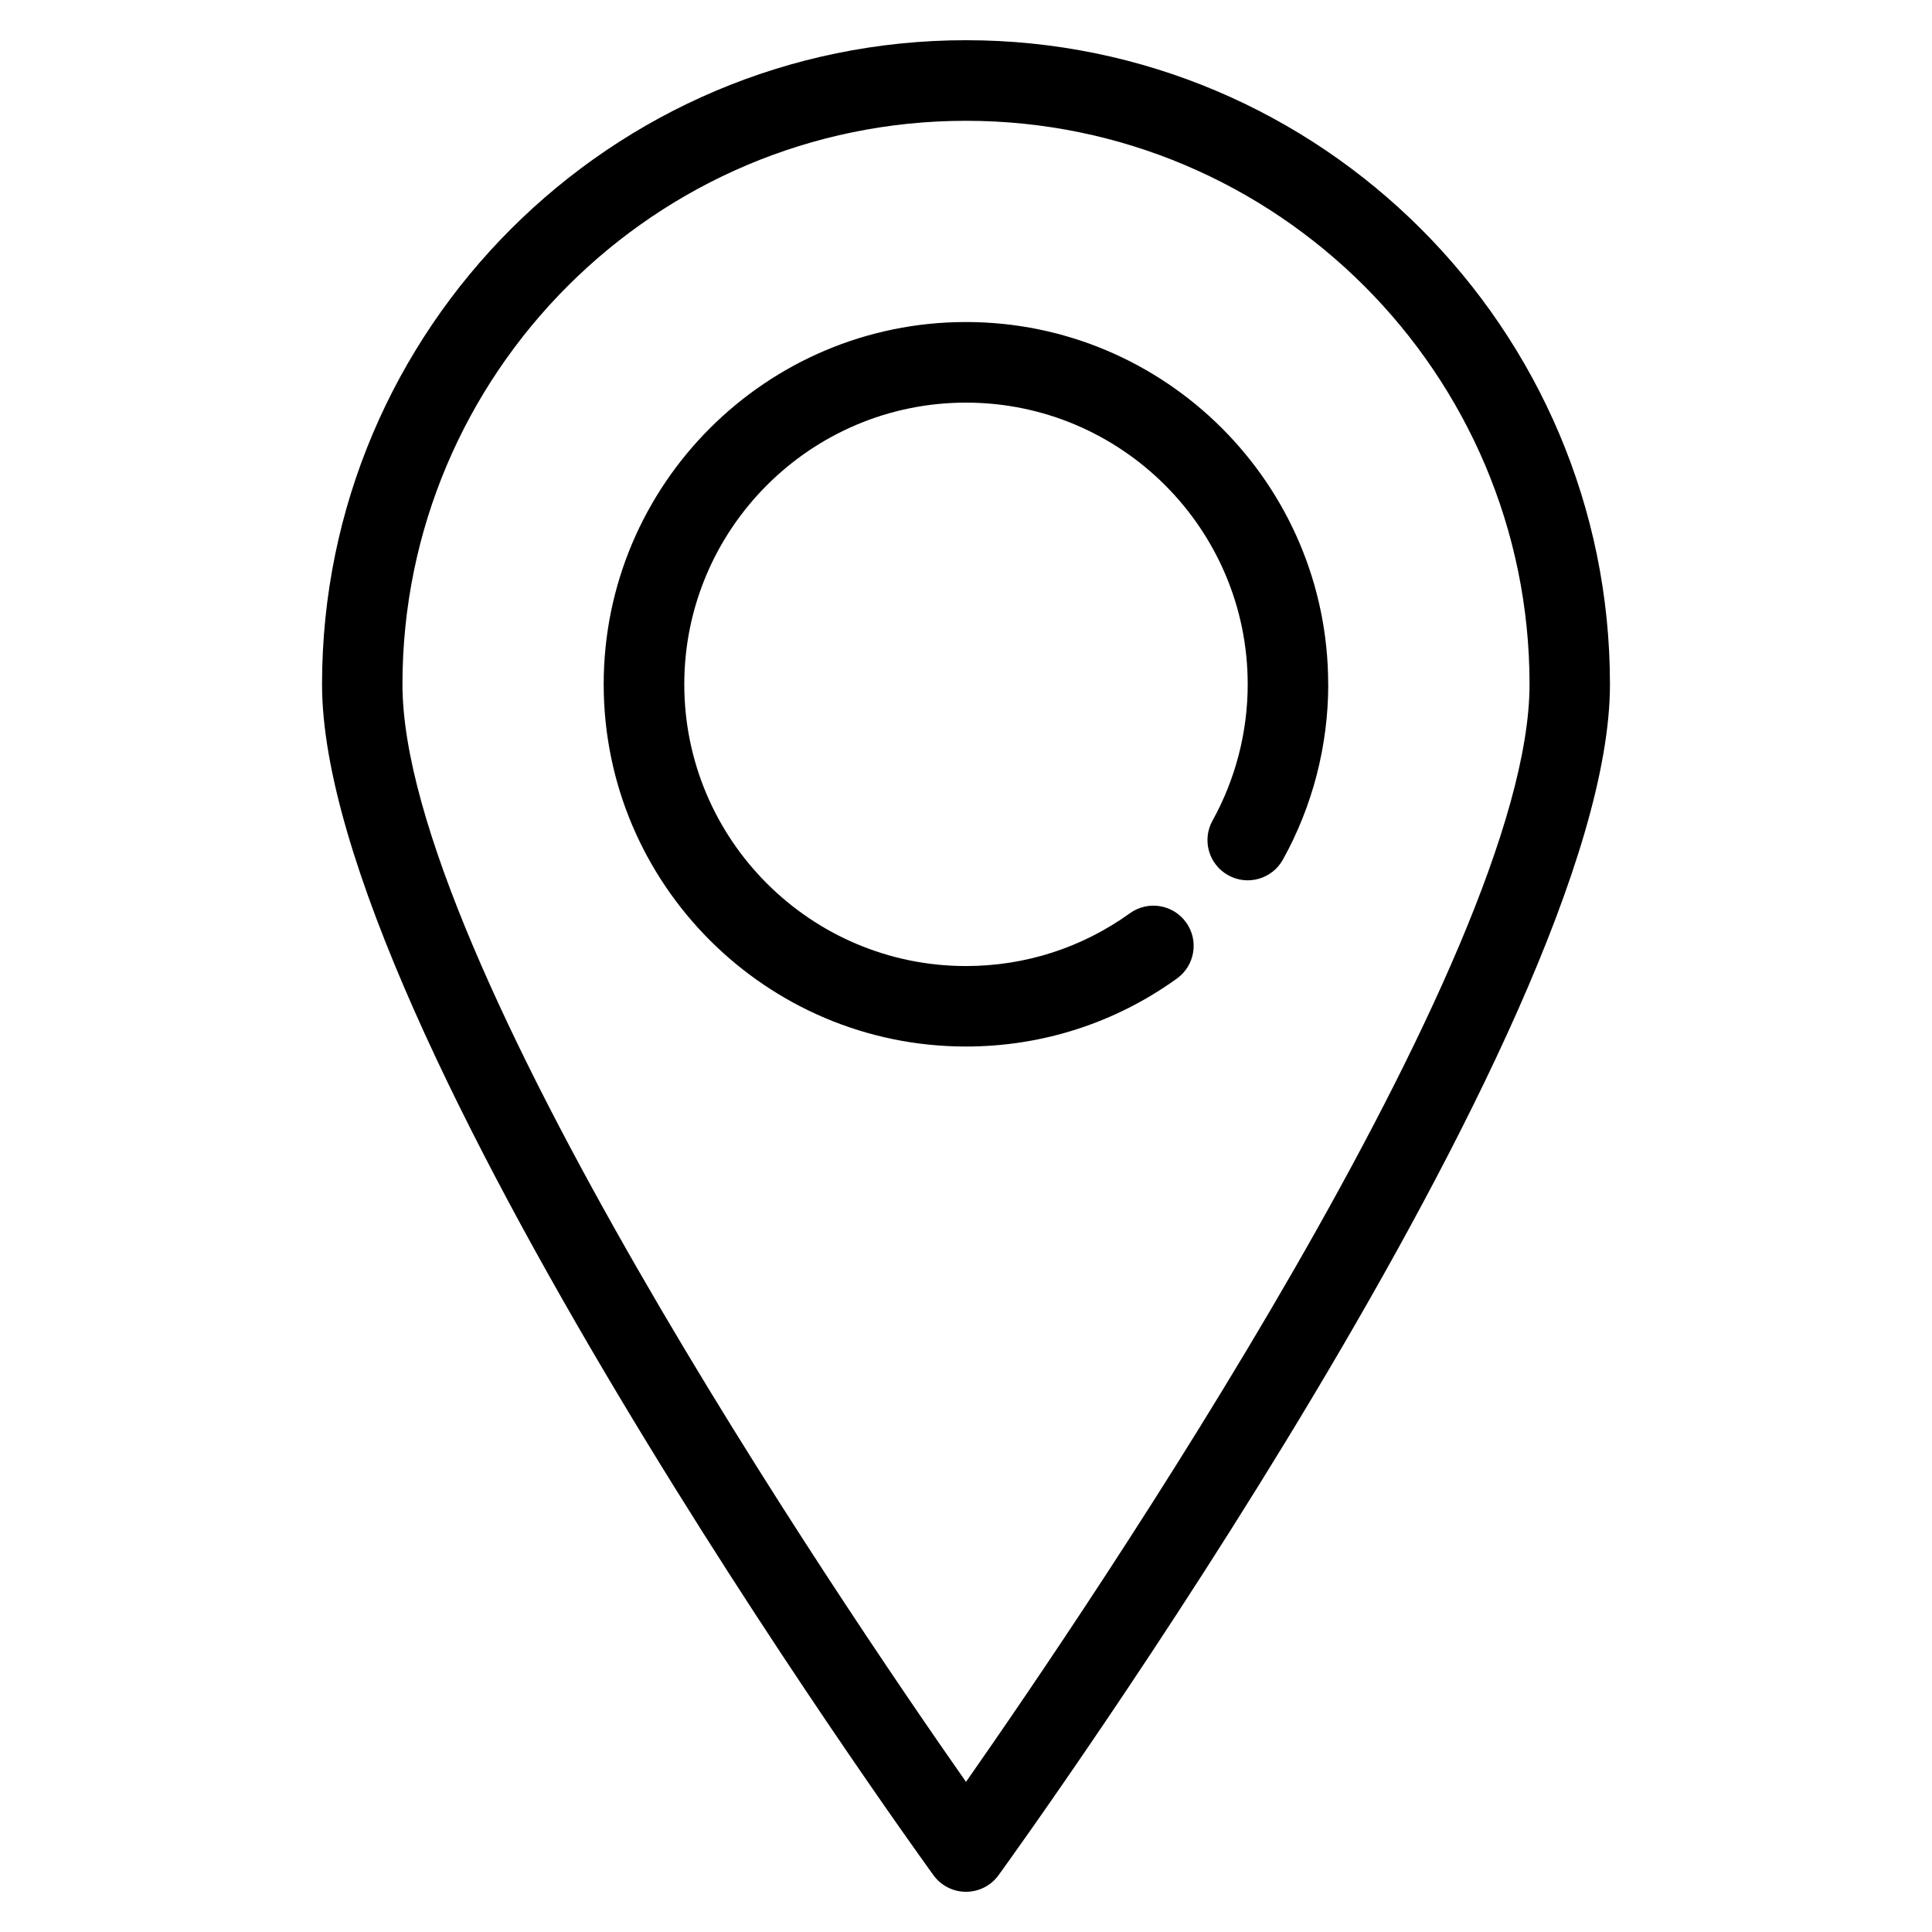
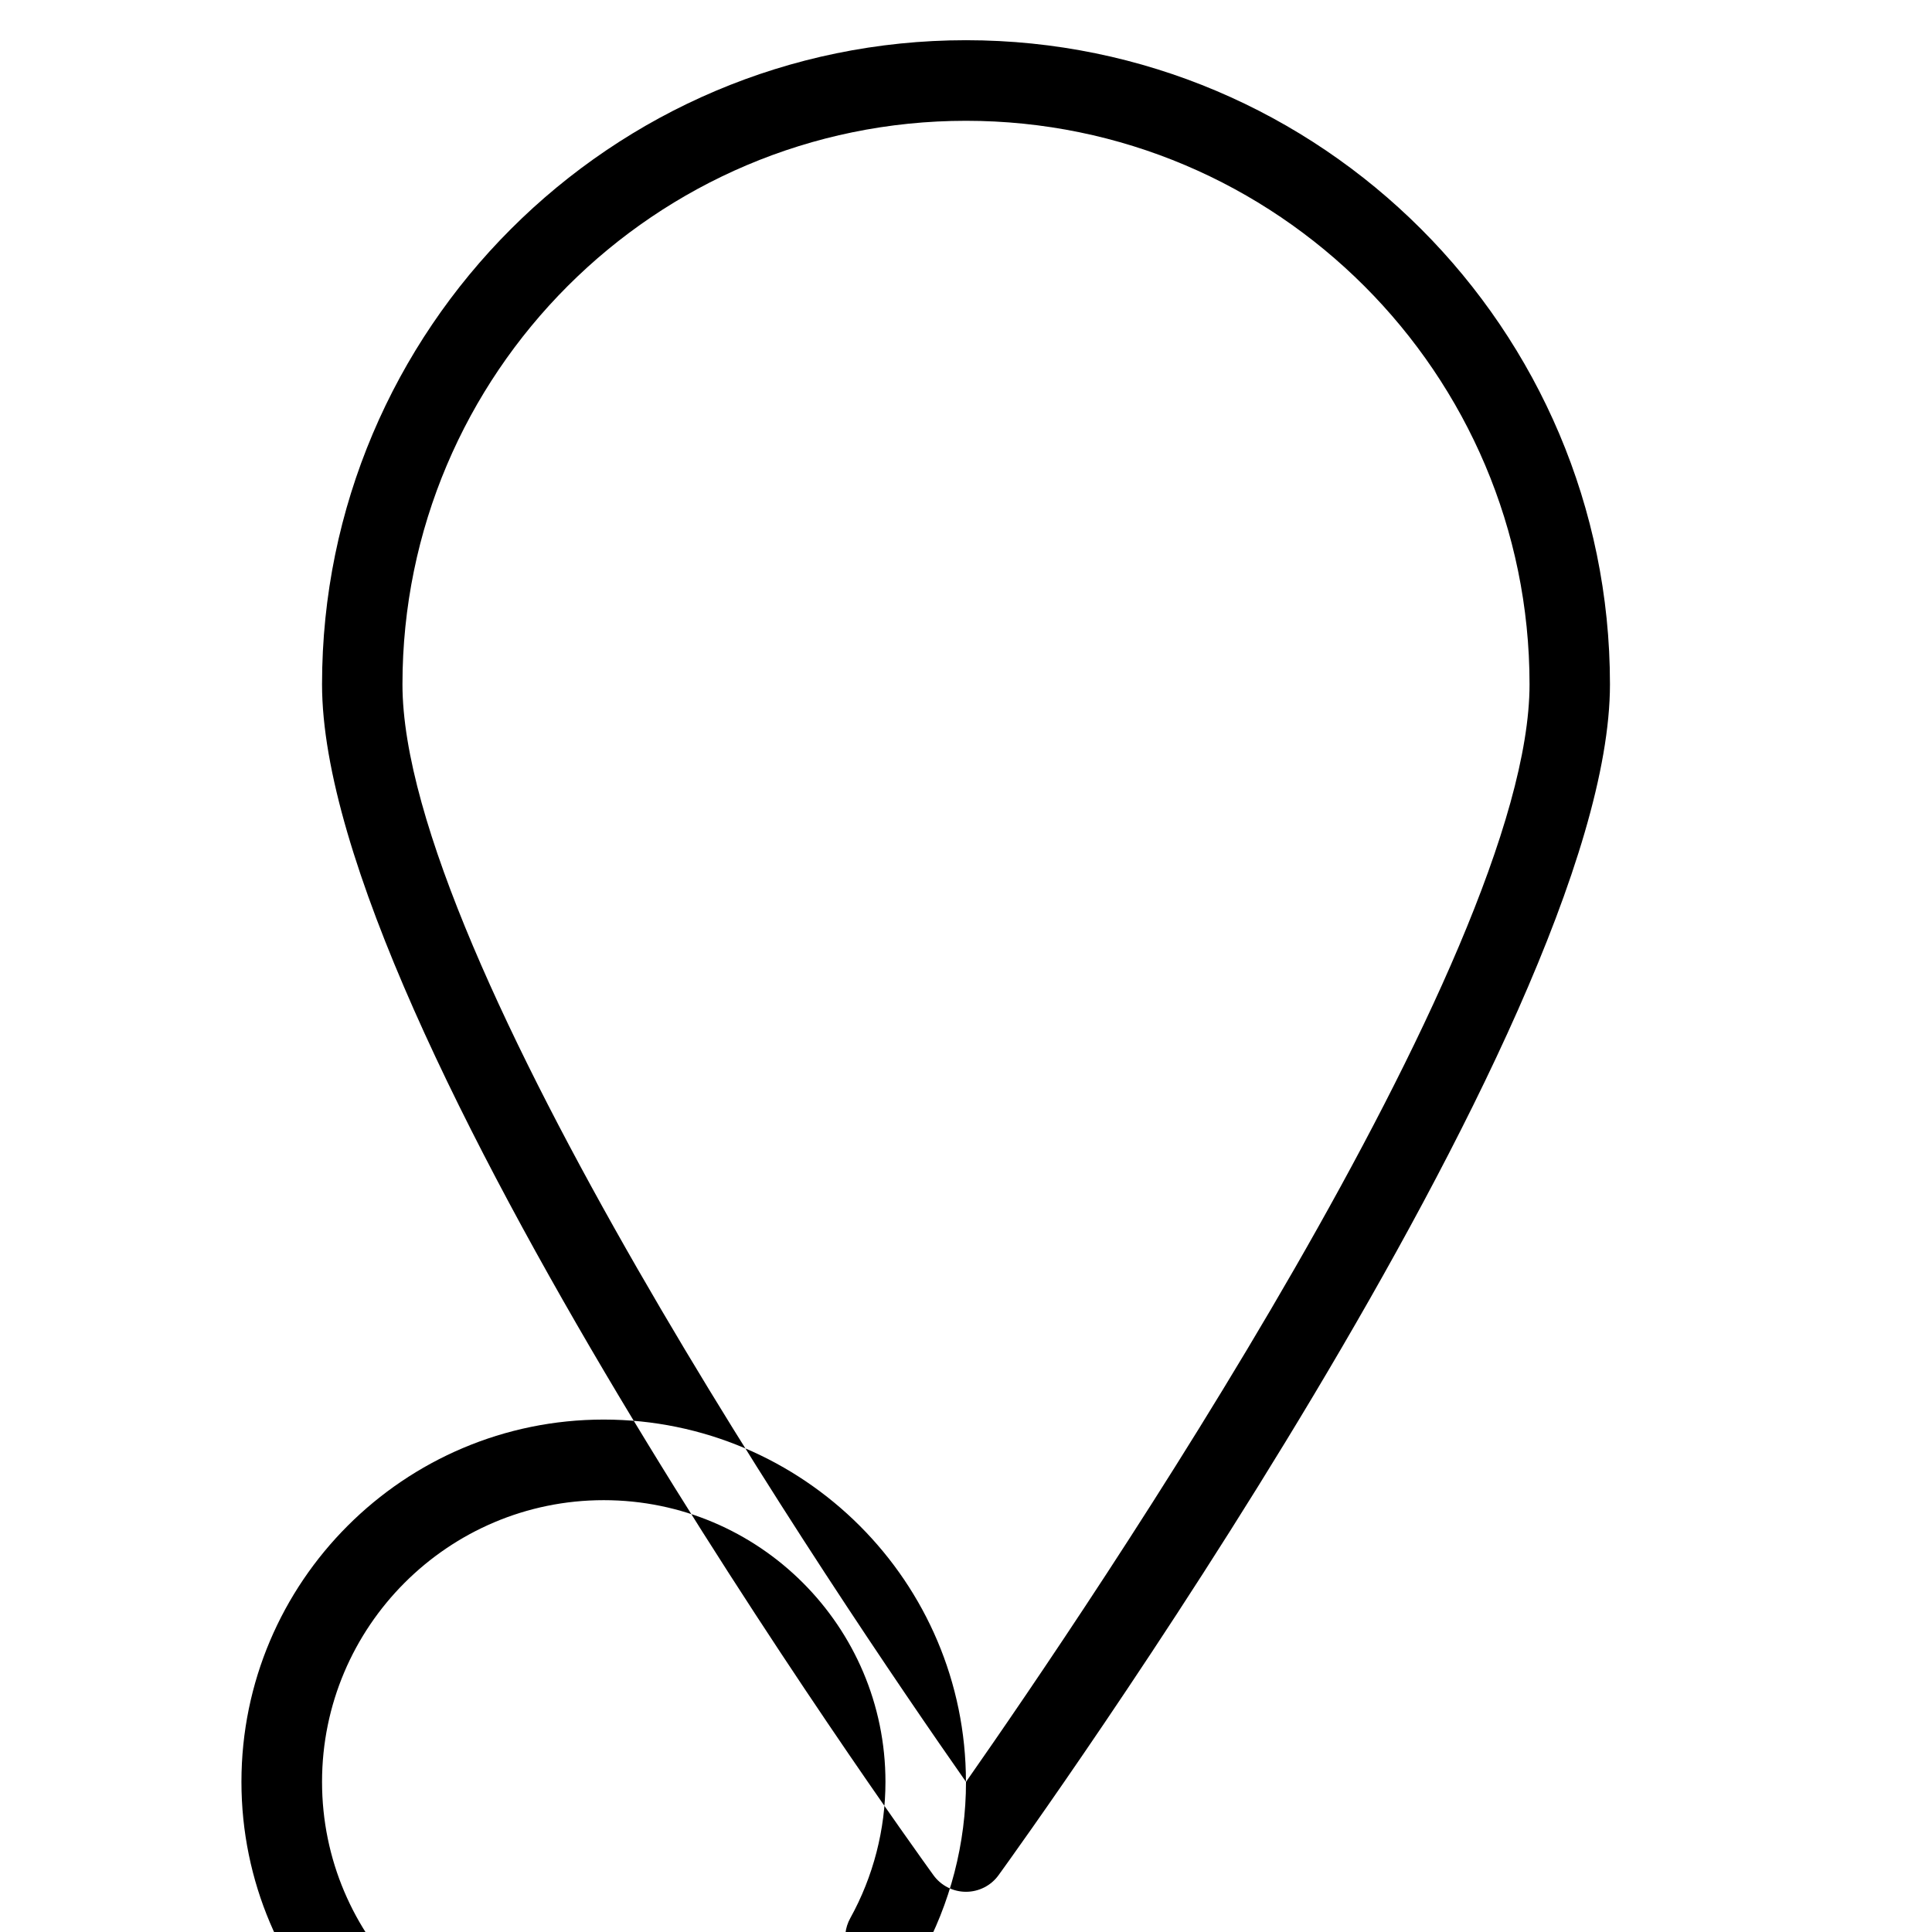
<svg xmlns="http://www.w3.org/2000/svg" width="128pt" height="128pt" version="1.1" viewBox="0 0 128 128">
-   <path d="m64 2.664c-23.523 0-42.664 19.141-42.664 42.672 0 22.695 38.855 76.613 40.504 78.895 0.5 0.695 1.305 1.105 2.16 1.105s1.66-0.41 2.16-1.105c1.656-2.285 40.504-56.203 40.504-78.895 0-23.531-19.141-42.672-42.664-42.672zm0 115.39c-8.262-11.797-37.336-54.621-37.336-72.715 0-20.59 16.75-37.336 37.336-37.336s37.336 16.746 37.336 37.336c0 18.09-29.082 60.922-37.336 72.715zm24-72.715c0 4.059-1.039 8.074-3.004 11.613-0.715 1.285-2.336 1.754-3.625 1.035-1.289-0.715-1.754-2.34-1.035-3.625 1.523-2.75 2.328-5.871 2.328-9.023 0-10.297-8.375-18.664-18.664-18.664-10.297 0-18.664 8.375-18.664 18.664 0 10.297 8.375 18.664 18.664 18.664 3.926 0 7.68-1.211 10.863-3.5 1.195-0.859 2.859-0.586 3.719 0.609s0.586 2.859-0.609 3.719c-4.09 2.945-8.926 4.504-13.977 4.504-13.234 0-24-10.766-24-24s10.766-24 24-24 24 10.766 24 24z" />
+   <path d="m64 2.664c-23.523 0-42.664 19.141-42.664 42.672 0 22.695 38.855 76.613 40.504 78.895 0.5 0.695 1.305 1.105 2.16 1.105s1.66-0.41 2.16-1.105c1.656-2.285 40.504-56.203 40.504-78.895 0-23.531-19.141-42.672-42.664-42.672zm0 115.39c-8.262-11.797-37.336-54.621-37.336-72.715 0-20.59 16.75-37.336 37.336-37.336s37.336 16.746 37.336 37.336c0 18.09-29.082 60.922-37.336 72.715zc0 4.059-1.039 8.074-3.004 11.613-0.715 1.285-2.336 1.754-3.625 1.035-1.289-0.715-1.754-2.34-1.035-3.625 1.523-2.75 2.328-5.871 2.328-9.023 0-10.297-8.375-18.664-18.664-18.664-10.297 0-18.664 8.375-18.664 18.664 0 10.297 8.375 18.664 18.664 18.664 3.926 0 7.68-1.211 10.863-3.5 1.195-0.859 2.859-0.586 3.719 0.609s0.586 2.859-0.609 3.719c-4.09 2.945-8.926 4.504-13.977 4.504-13.234 0-24-10.766-24-24s10.766-24 24-24 24 10.766 24 24z" />
</svg>